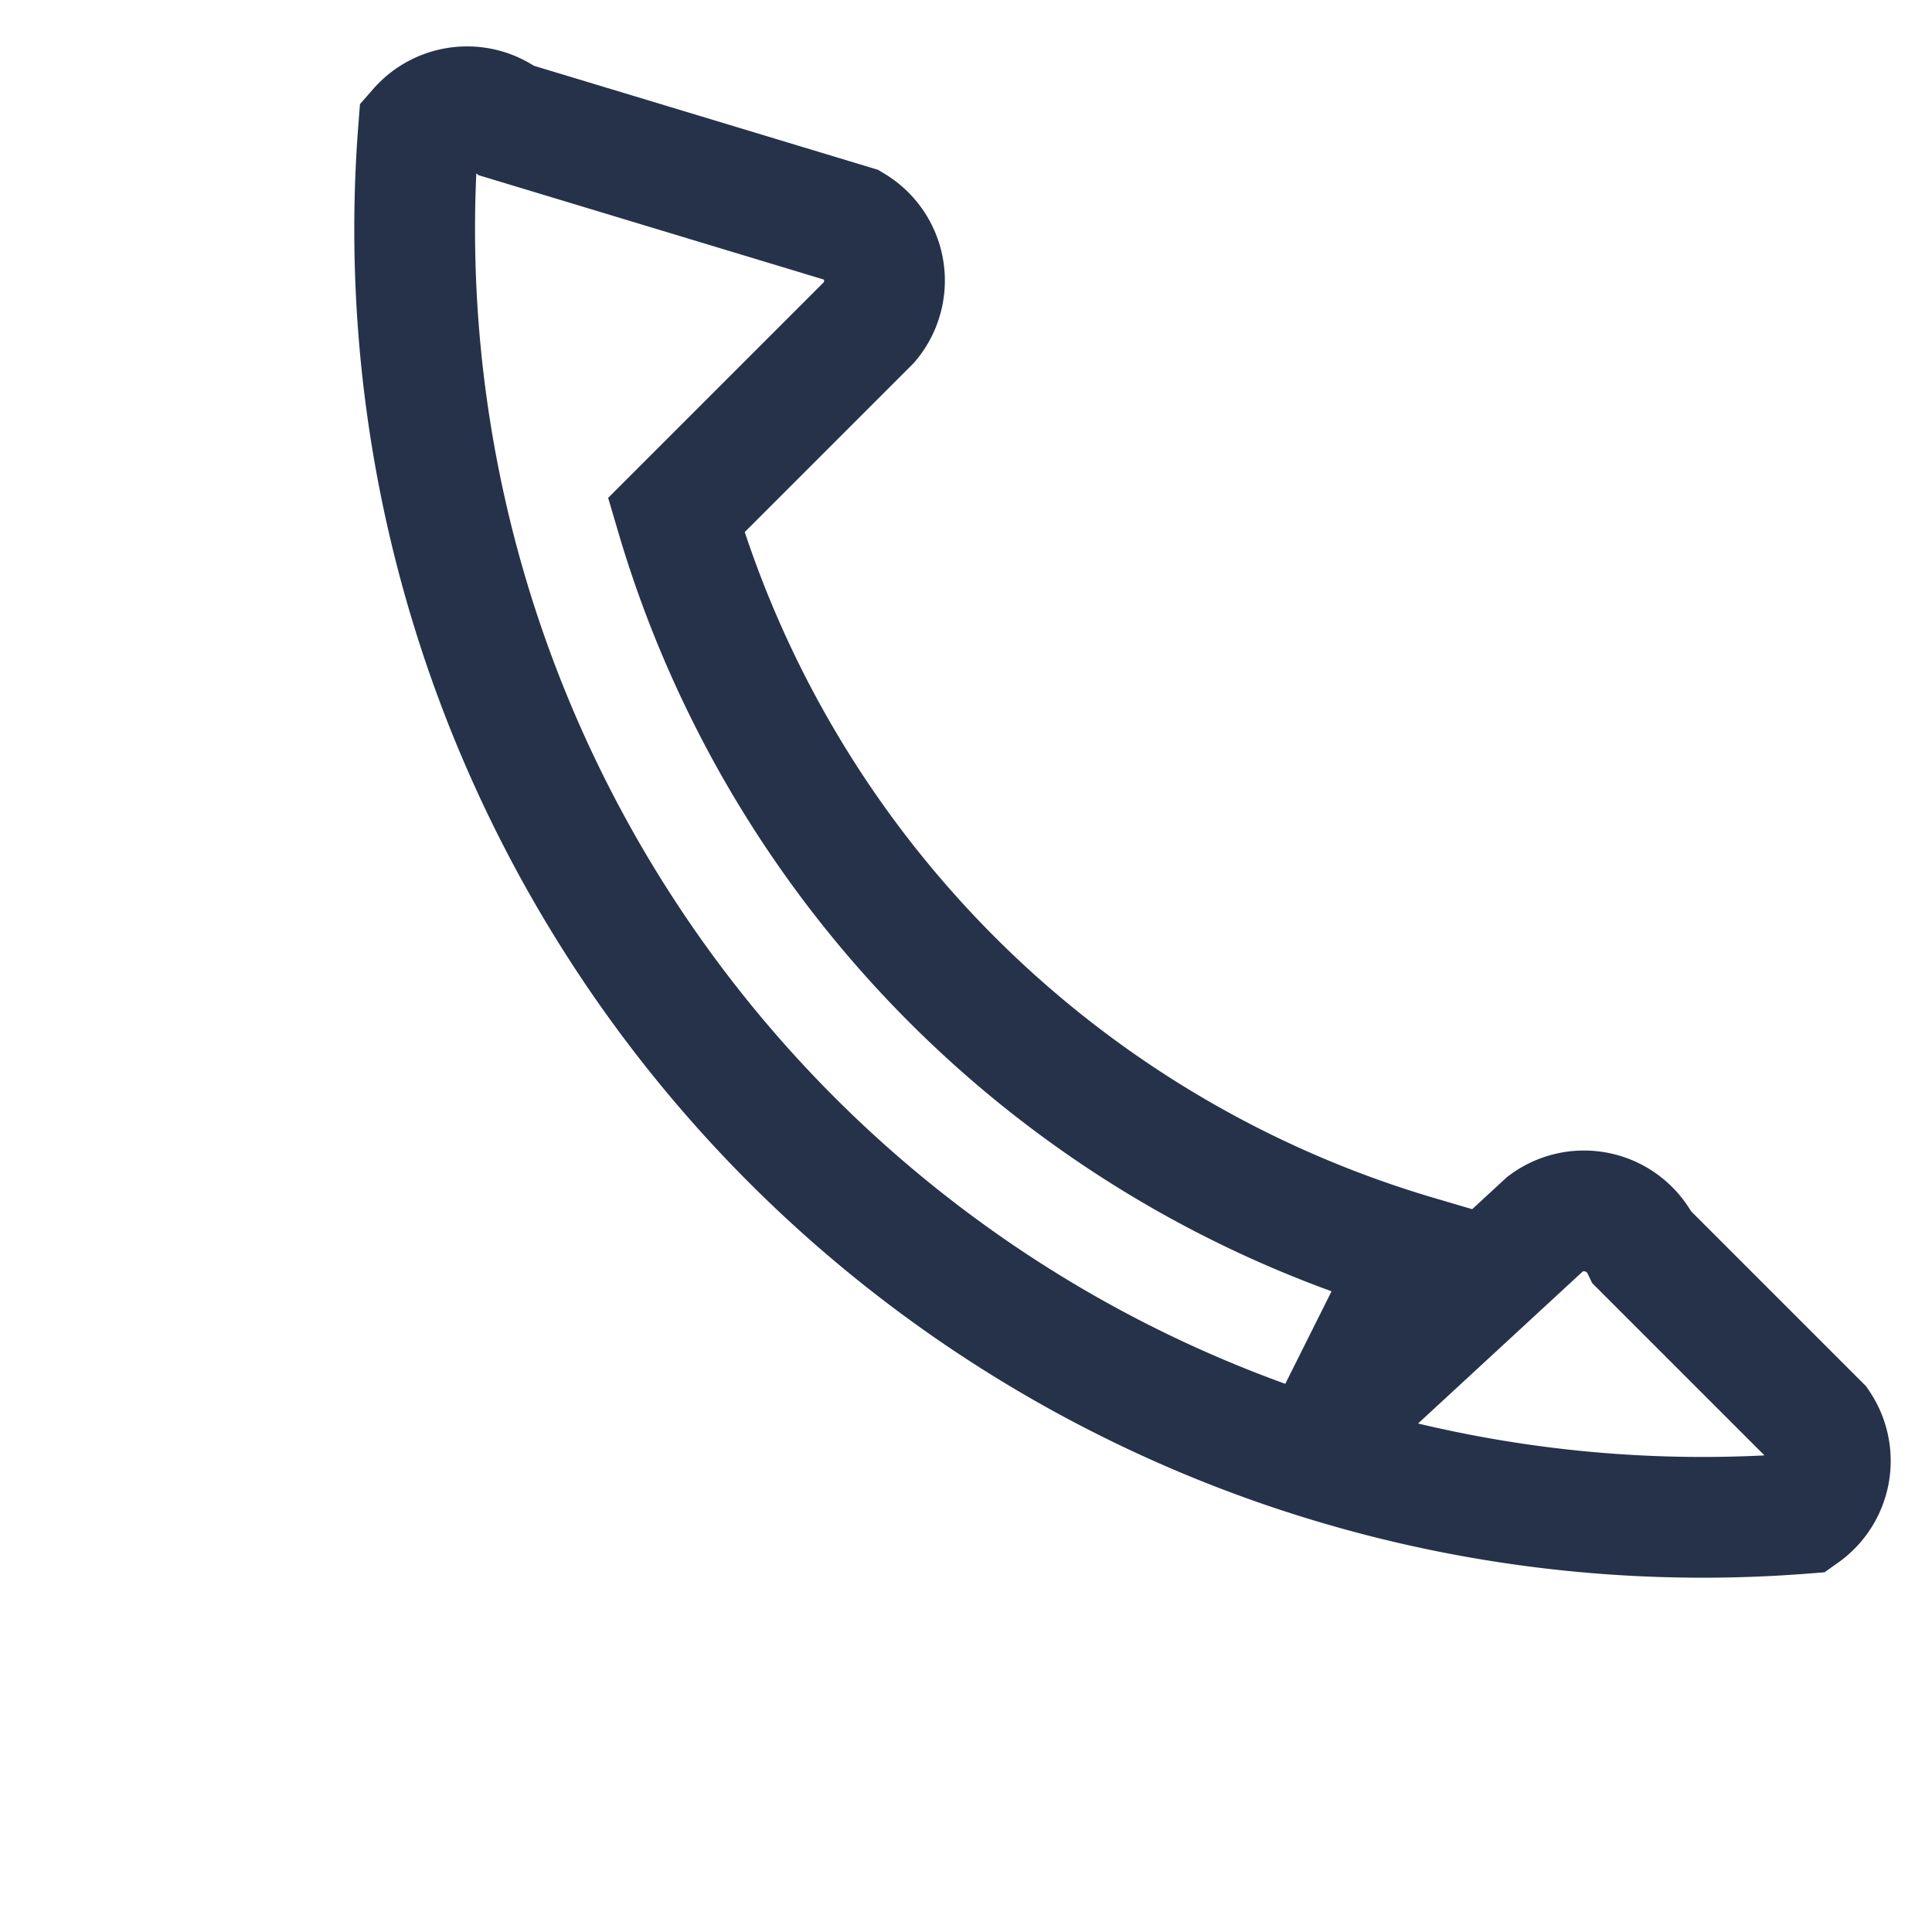
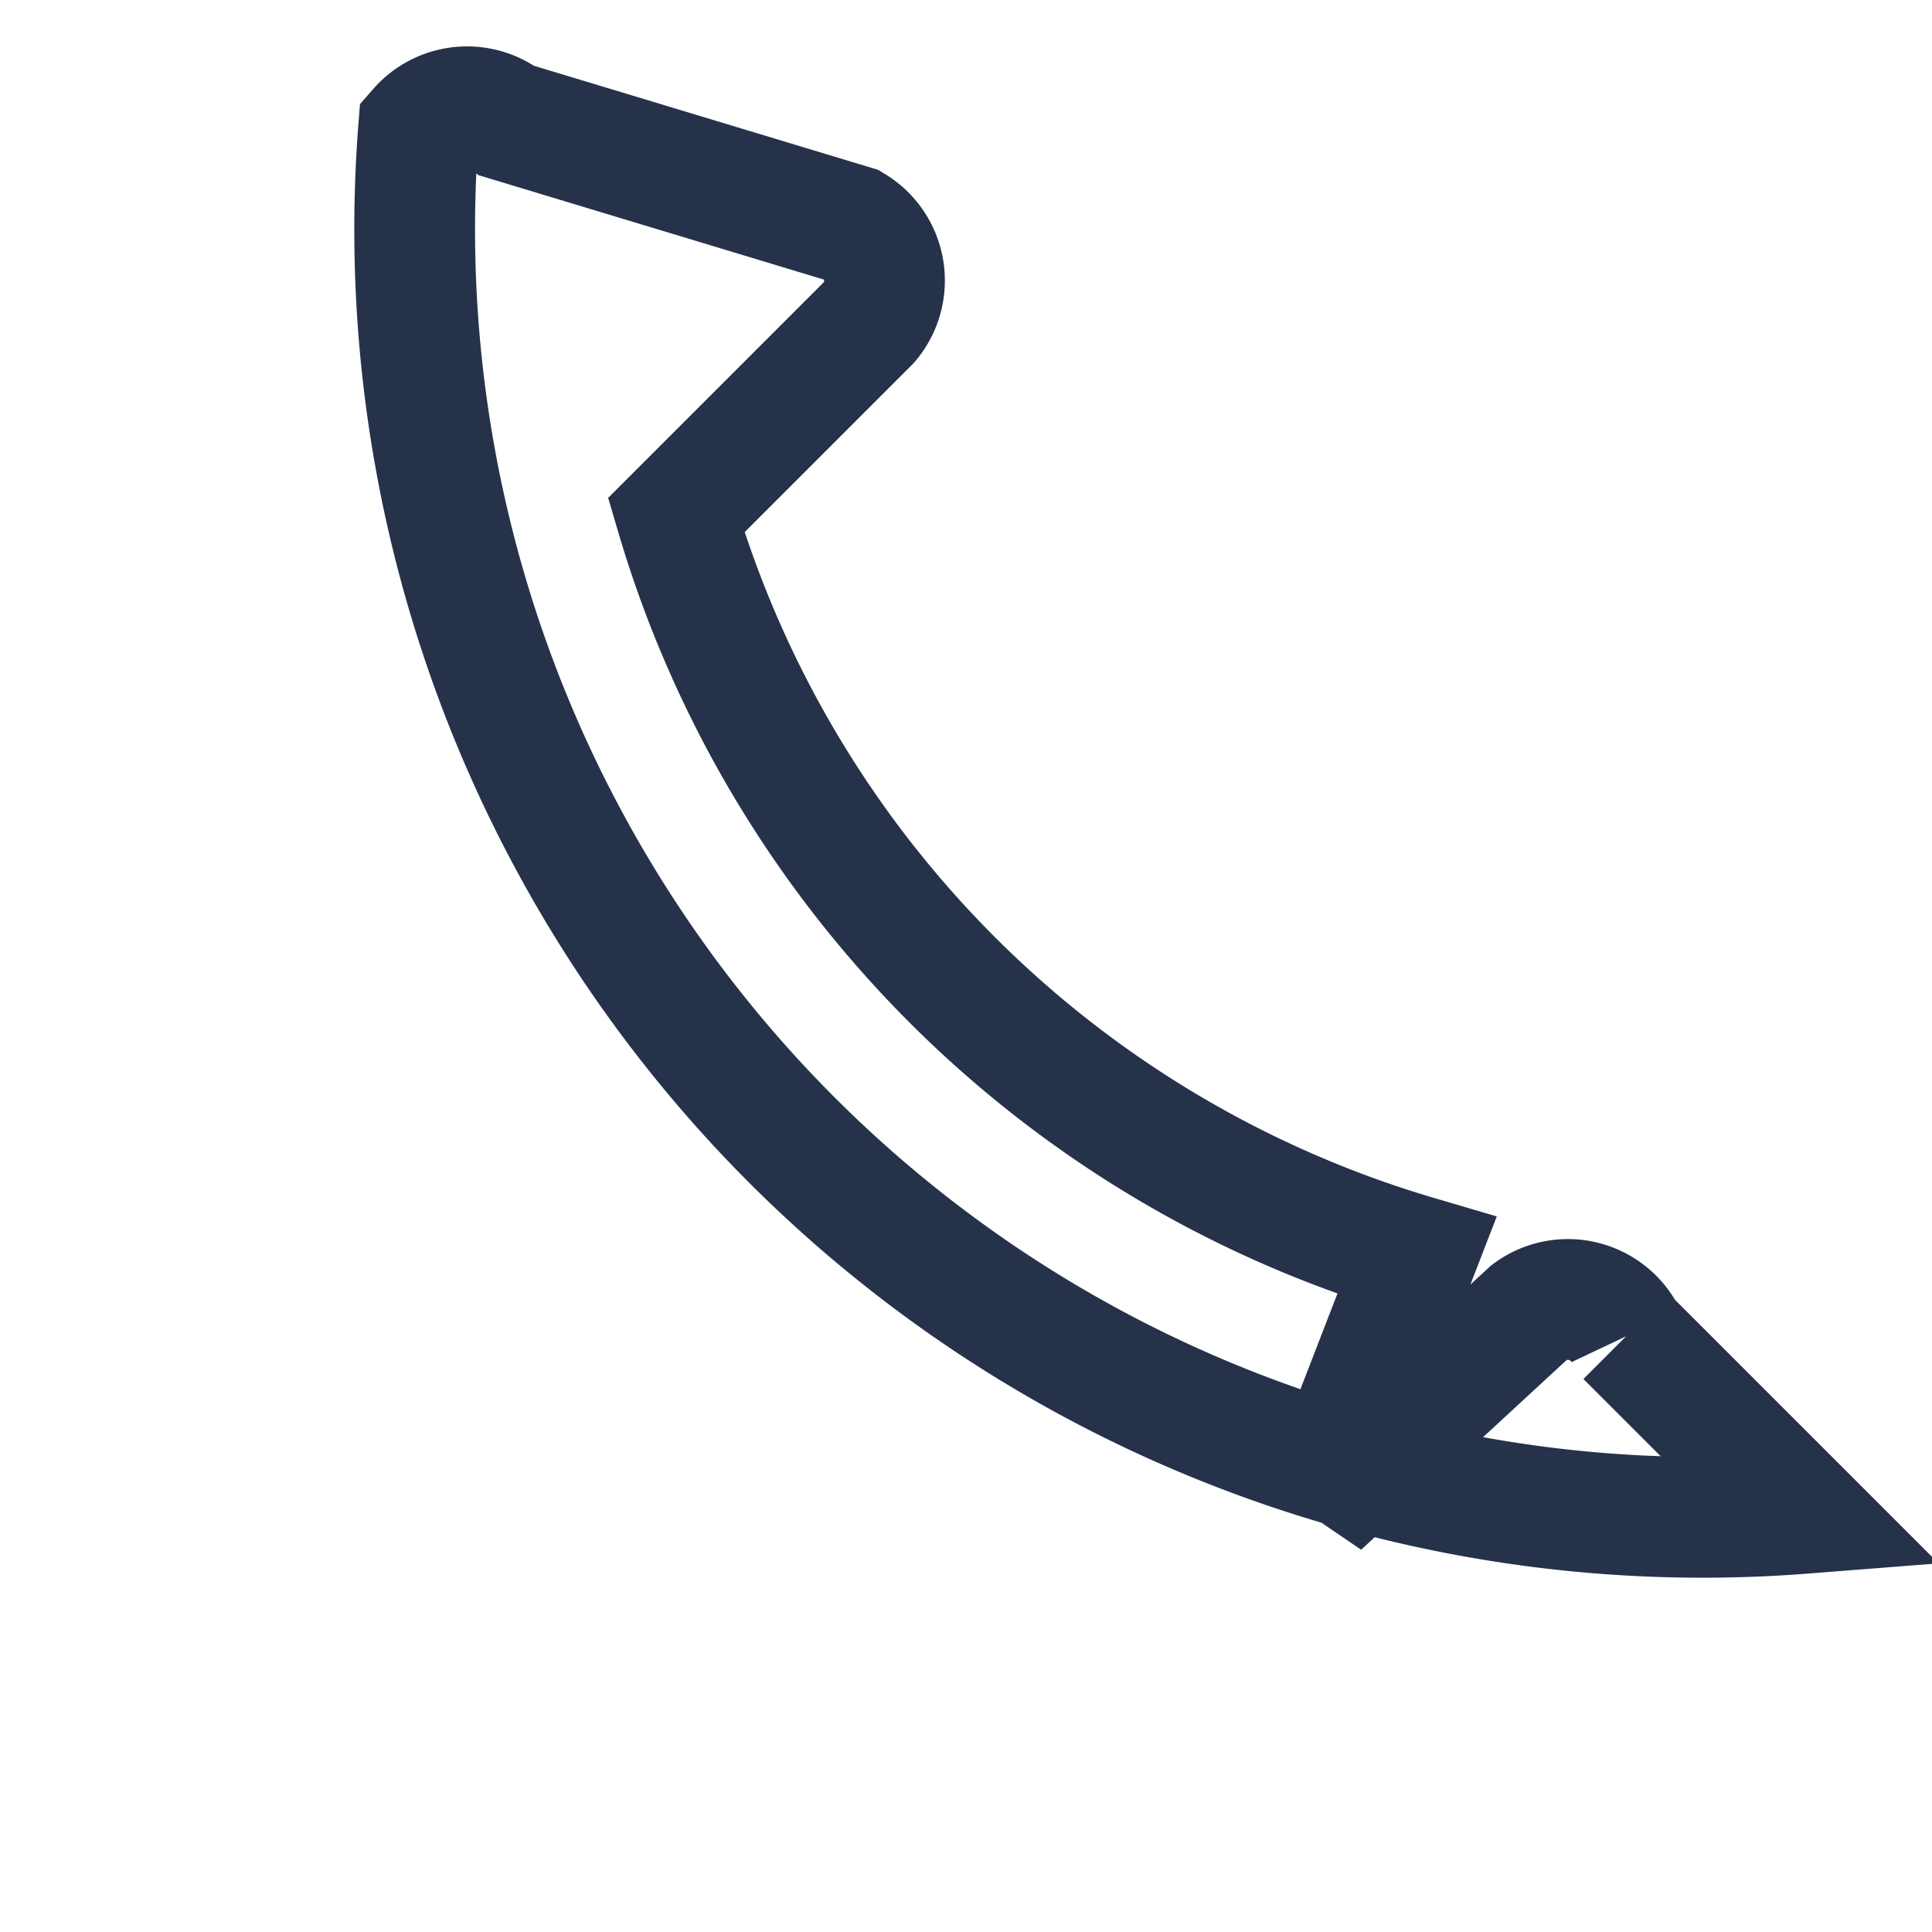
<svg xmlns="http://www.w3.org/2000/svg" width="24" height="24" viewBox="0 0 24 24">
-   <path d="M17.6 15.6a13.6 13.6 0 0 1-9.2-9.2l2.4-2.4a.8.8 0 0 0-.2-1.2L6.3 1.5a.8.8 0 0 0-1.1.1A16 16 0 0 0 22.4 18.8a.8.8 0 0 0 .2-1.1l-2.2-2.2a.8.8 0 0 0-1.2-.3l-2.6 2.4z" fill="none" stroke="#25324A" stroke-width="1.5" />
+   <path d="M17.6 15.6a13.6 13.6 0 0 1-9.2-9.2l2.4-2.4a.8.8 0 0 0-.2-1.2L6.3 1.5a.8.8 0 0 0-1.1.1A16 16 0 0 0 22.4 18.8l-2.2-2.2a.8.8 0 0 0-1.2-.3l-2.6 2.4z" fill="none" stroke="#25324A" stroke-width="1.5" />
</svg>